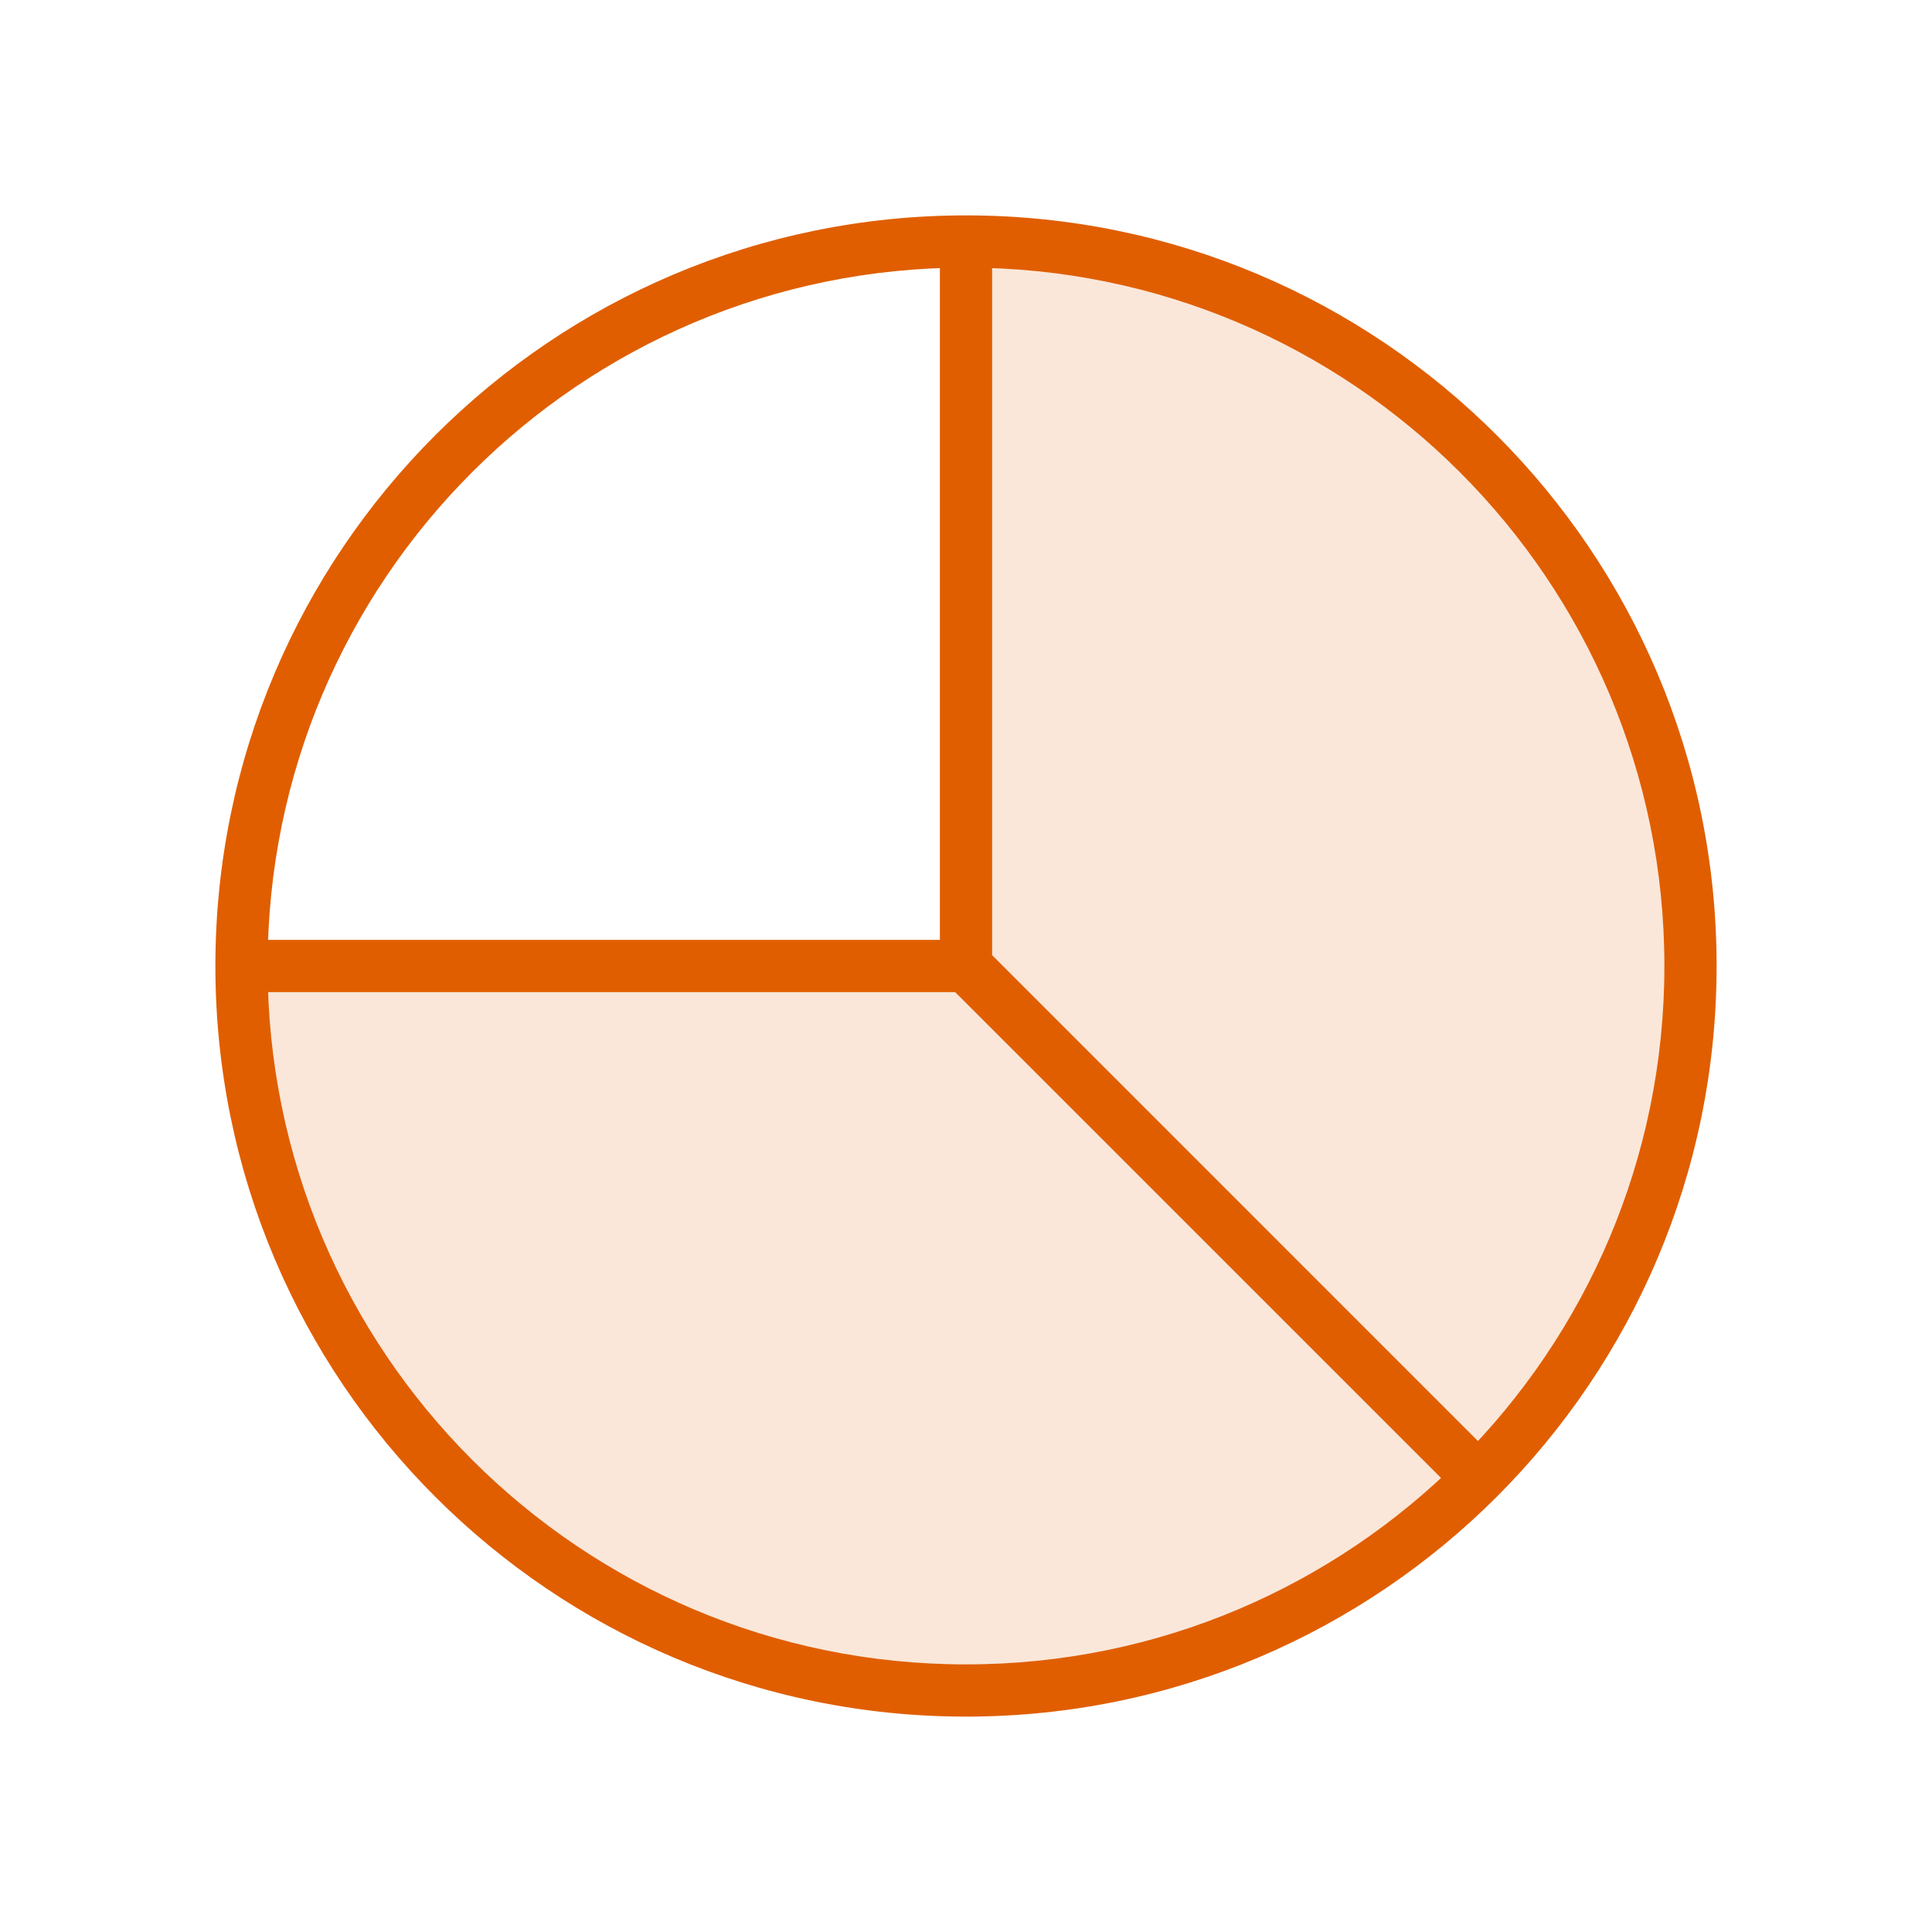
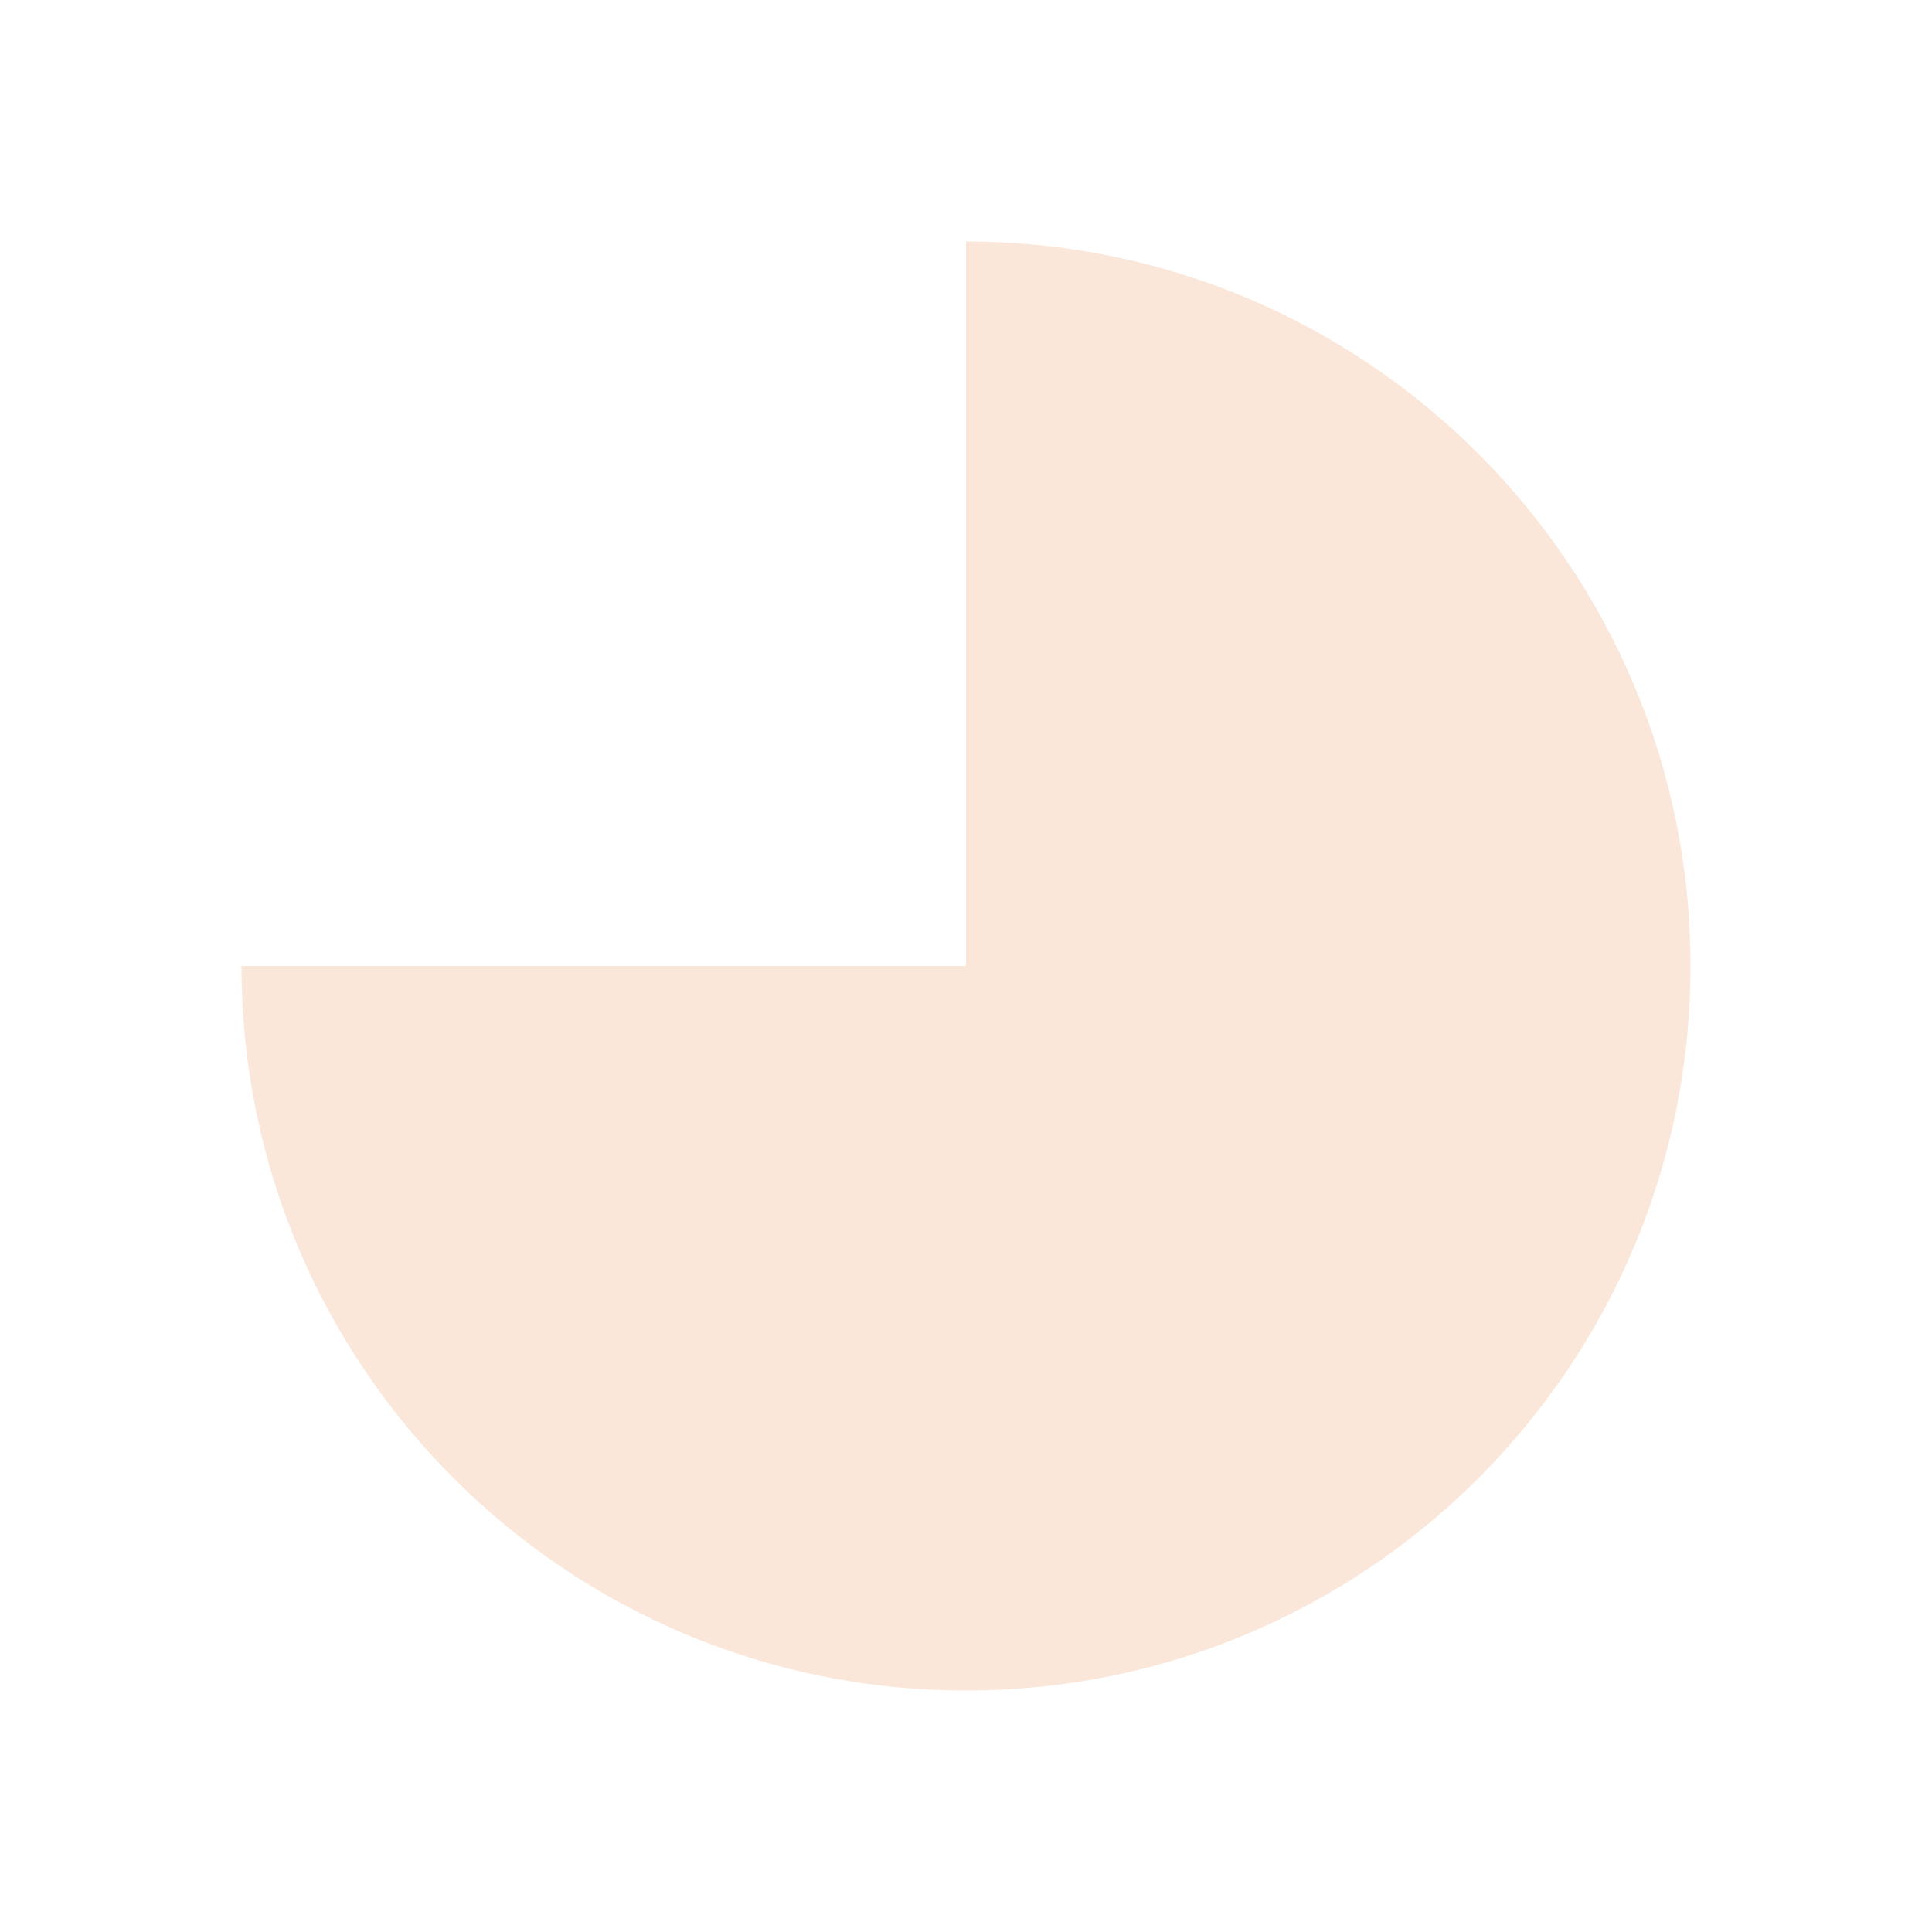
<svg xmlns="http://www.w3.org/2000/svg" width="37" height="37" viewBox="0 0 37 37" fill="none">
  <path opacity="0.15" d="M18.5 32.375C26.163 32.375 32.375 26.163 32.375 18.5C32.375 10.837 26.163 4.625 18.5 4.625V18.5H4.625C4.625 26.163 10.837 32.375 18.5 32.375Z" fill="#E05E00" />
-   <path d="M18.5 31.875C11.113 31.875 5.125 25.887 5.125 18.5H4.125C4.125 26.439 10.561 32.875 18.5 32.875V31.875ZM5.125 18.5C5.125 11.113 11.113 5.125 18.5 5.125V4.125C10.561 4.125 4.125 10.561 4.125 18.5H5.125ZM18.5 5.125C25.887 5.125 31.875 11.113 31.875 18.5H32.875C32.875 10.561 26.439 4.125 18.5 4.125V5.125ZM31.875 18.5C31.875 22.194 30.378 25.537 27.958 27.958L28.665 28.665C31.265 26.064 32.875 22.469 32.875 18.5H31.875ZM27.958 27.958C25.537 30.378 22.194 31.875 18.5 31.875V32.875C22.469 32.875 26.064 31.265 28.665 28.665L27.958 27.958ZM18 4.625V18.5H19V4.625H18ZM18.5 18H4.625V19H18.5V18ZM18.146 18.854L27.958 28.665L28.665 27.958L18.854 18.146L18.146 18.854Z" fill="#E05E00" />
</svg>